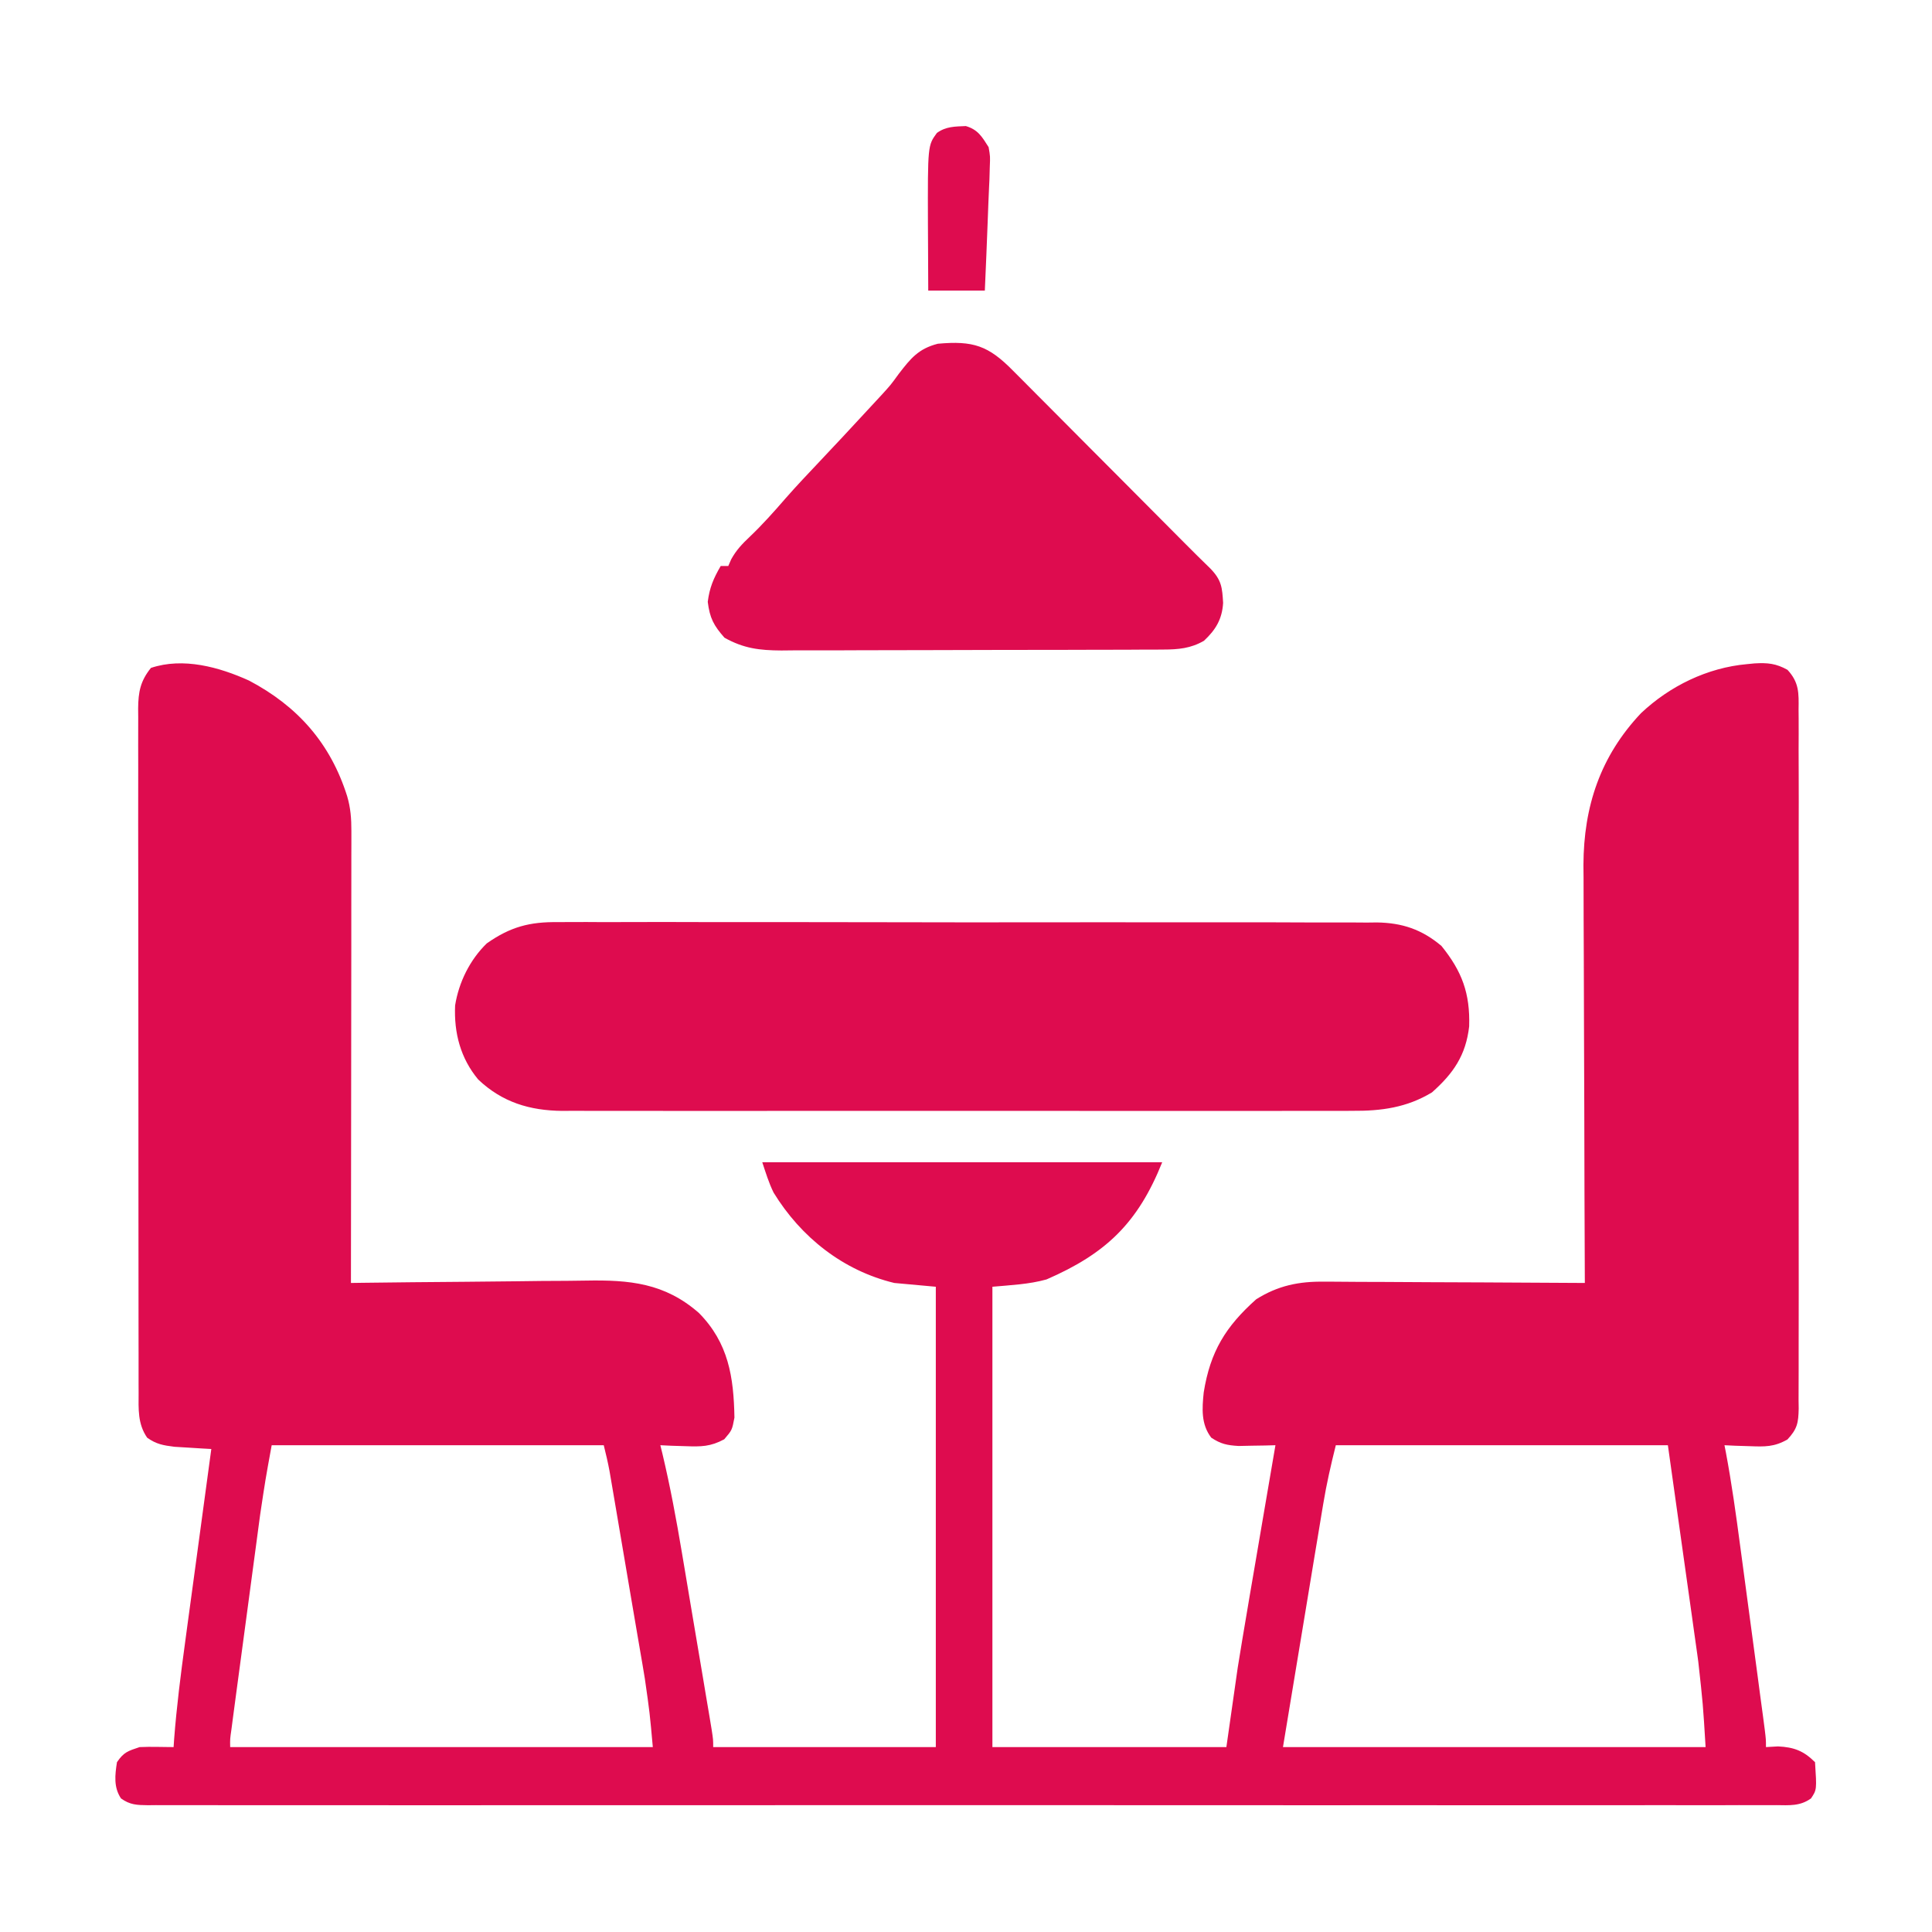
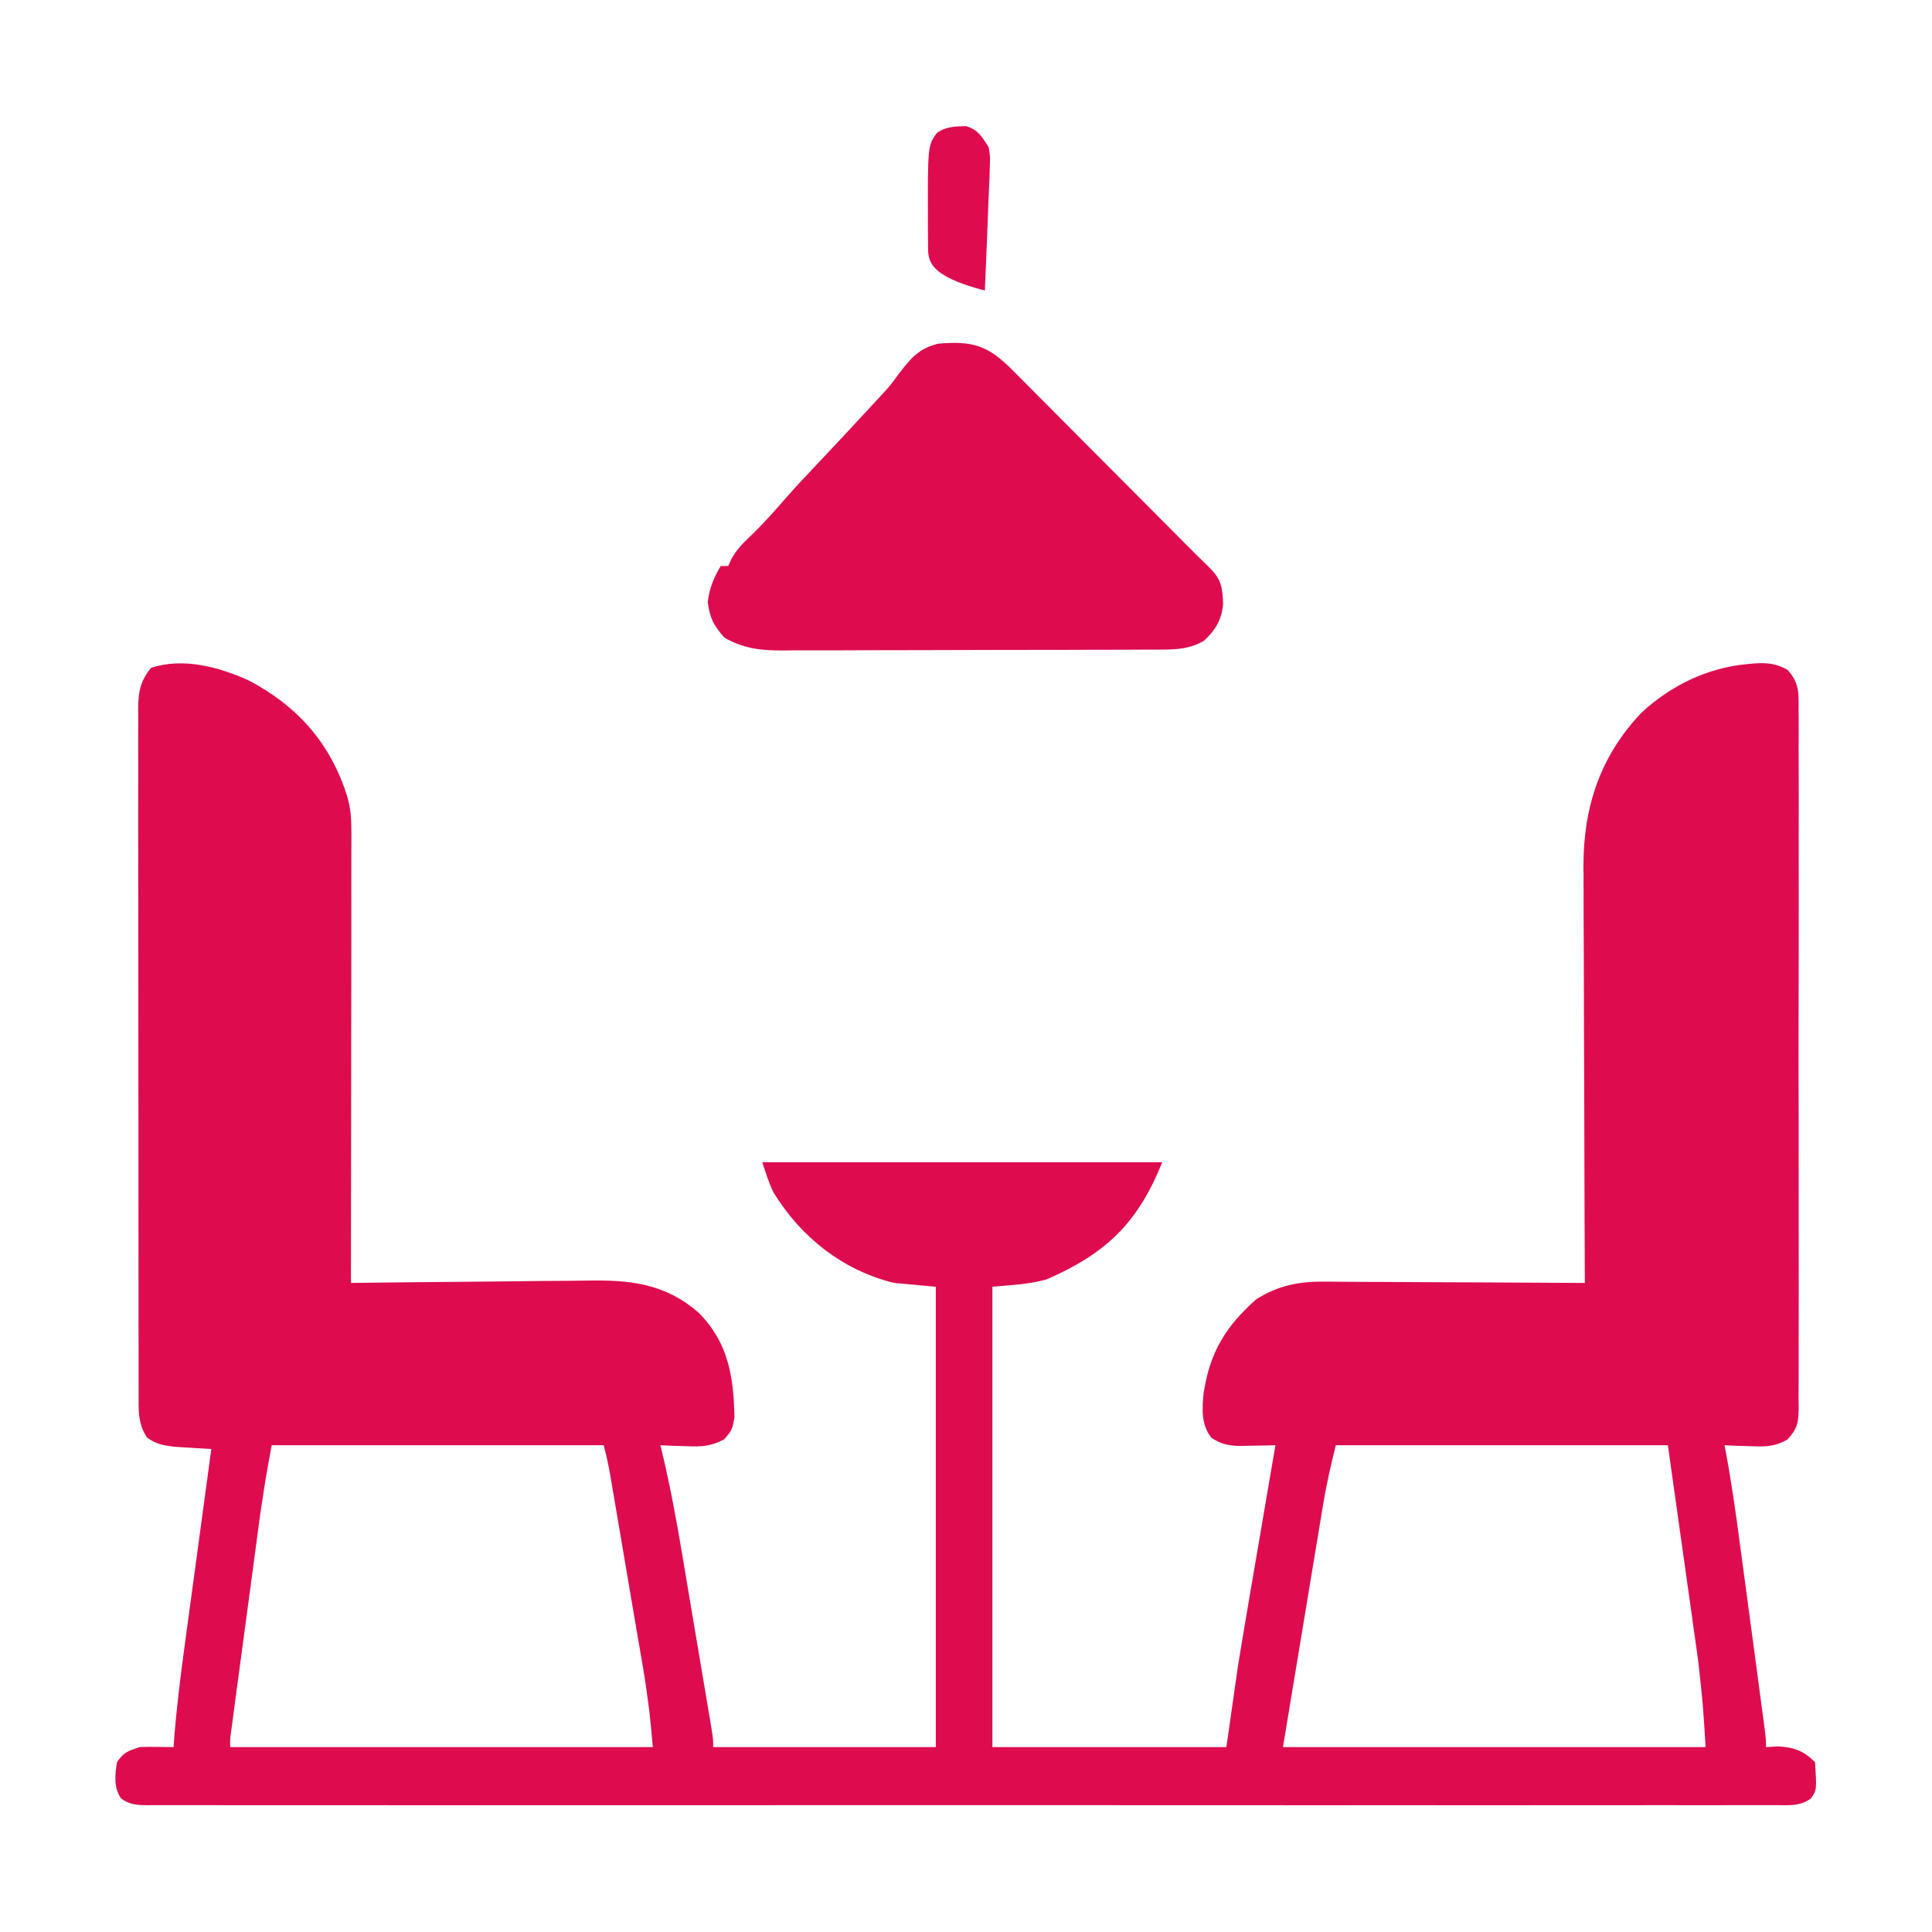
<svg xmlns="http://www.w3.org/2000/svg" width="48" height="48" viewBox="0 0 48 48" fill="none">
  <path d="M6.188 16.909C7.397 17.547 8.211 18.468 8.625 19.781C8.712 20.076 8.73 20.339 8.73 20.646C8.73 20.745 8.73 20.845 8.73 20.947C8.73 21.109 8.73 21.109 8.729 21.275C8.729 21.389 8.729 21.503 8.729 21.621C8.729 21.934 8.729 22.248 8.728 22.561C8.728 22.888 8.728 23.216 8.728 23.543C8.727 24.163 8.726 24.783 8.726 25.403C8.724 26.108 8.724 26.814 8.724 27.52C8.723 28.972 8.721 30.423 8.719 31.875C8.852 31.873 8.852 31.873 8.989 31.871C9.833 31.86 10.677 31.852 11.521 31.846C11.955 31.843 12.388 31.839 12.822 31.833C13.242 31.826 13.661 31.823 14.081 31.822C14.24 31.821 14.399 31.819 14.558 31.816C15.635 31.796 16.513 31.874 17.364 32.62C18.1 33.366 18.229 34.213 18.247 35.22C18.188 35.531 18.188 35.531 17.993 35.759C17.65 35.943 17.42 35.944 17.033 35.93C16.916 35.926 16.798 35.923 16.677 35.919C16.588 35.915 16.498 35.911 16.406 35.906C16.424 35.978 16.441 36.049 16.459 36.122C16.652 36.934 16.803 37.748 16.941 38.571C16.963 38.705 16.986 38.839 17.009 38.974C17.056 39.253 17.103 39.531 17.149 39.81C17.209 40.168 17.27 40.526 17.33 40.883C17.377 41.159 17.423 41.435 17.47 41.712C17.492 41.844 17.514 41.976 17.536 42.108C17.567 42.291 17.598 42.474 17.629 42.657C17.646 42.762 17.663 42.866 17.681 42.973C17.719 43.219 17.719 43.219 17.719 43.406C19.544 43.406 21.369 43.406 23.25 43.406C23.25 39.632 23.25 35.858 23.25 31.969C22.91 31.938 22.569 31.907 22.219 31.875C20.945 31.568 19.9 30.739 19.22 29.63C19.101 29.389 19.023 29.13 18.938 28.875C22.217 28.875 25.496 28.875 28.875 28.875C28.271 30.385 27.478 31.145 26.001 31.787C25.566 31.909 25.107 31.928 24.656 31.969C24.656 35.743 24.656 39.518 24.656 43.406C26.574 43.406 28.492 43.406 30.469 43.406C30.608 42.432 30.608 42.432 30.75 41.438C30.826 40.97 30.902 40.502 30.983 40.035C31.013 39.855 31.013 39.855 31.044 39.672C31.097 39.361 31.151 39.05 31.204 38.738C31.259 38.418 31.313 38.097 31.368 37.776C31.474 37.153 31.581 36.53 31.688 35.906C31.604 35.908 31.52 35.911 31.434 35.913C31.324 35.915 31.215 35.916 31.102 35.918C30.993 35.92 30.884 35.922 30.772 35.925C30.483 35.907 30.332 35.876 30.094 35.719C29.837 35.385 29.865 34.994 29.906 34.594C30.069 33.576 30.452 32.958 31.209 32.281C31.749 31.94 32.275 31.833 32.904 31.843C32.975 31.843 33.045 31.843 33.118 31.843C33.348 31.843 33.578 31.845 33.809 31.848C33.969 31.848 34.13 31.849 34.291 31.849C34.712 31.85 35.133 31.853 35.554 31.856C35.985 31.859 36.415 31.86 36.846 31.861C37.689 31.864 38.532 31.869 39.375 31.875C39.375 31.818 39.374 31.761 39.374 31.703C39.368 30.314 39.363 28.926 39.361 27.538C39.359 26.866 39.357 26.195 39.354 25.524C39.351 24.938 39.349 24.352 39.349 23.766C39.348 23.457 39.347 23.147 39.345 22.837C39.343 22.49 39.343 22.143 39.343 21.796C39.342 21.645 39.342 21.645 39.34 21.491C39.346 20.031 39.761 18.789 40.77 17.719C41.486 17.044 42.418 16.588 43.406 16.5C43.497 16.491 43.497 16.491 43.59 16.482C43.914 16.463 44.125 16.483 44.41 16.642C44.7 16.956 44.691 17.219 44.685 17.626C44.685 17.702 44.686 17.778 44.687 17.857C44.689 18.113 44.687 18.369 44.686 18.624C44.686 18.808 44.687 18.991 44.688 19.174C44.69 19.672 44.69 20.17 44.688 20.668C44.687 21.189 44.688 21.709 44.689 22.23C44.69 23.105 44.688 23.979 44.686 24.854C44.684 25.865 44.684 26.877 44.687 27.888C44.689 28.756 44.689 29.624 44.688 30.492C44.688 31.011 44.687 31.529 44.689 32.048C44.69 32.536 44.689 33.023 44.687 33.511C44.686 33.69 44.686 33.869 44.687 34.048C44.688 34.292 44.687 34.536 44.685 34.781C44.686 34.852 44.687 34.923 44.688 34.996C44.681 35.35 44.653 35.502 44.408 35.764C44.078 35.951 43.847 35.944 43.471 35.93C43.353 35.926 43.236 35.923 43.114 35.919C43.025 35.915 42.936 35.911 42.844 35.906C42.855 35.964 42.866 36.021 42.878 36.08C43.023 36.852 43.131 37.628 43.234 38.406C43.253 38.545 43.272 38.684 43.29 38.822C43.329 39.111 43.367 39.4 43.406 39.689C43.455 40.059 43.505 40.43 43.555 40.8C43.593 41.086 43.631 41.371 43.67 41.657C43.688 41.794 43.706 41.931 43.724 42.067C43.75 42.257 43.775 42.447 43.801 42.637C43.815 42.745 43.829 42.853 43.844 42.965C43.875 43.219 43.875 43.219 43.875 43.406C44.023 43.398 44.023 43.398 44.174 43.389C44.571 43.408 44.811 43.499 45.094 43.781C45.138 44.465 45.138 44.465 44.994 44.681C44.722 44.878 44.451 44.851 44.129 44.848C44.058 44.848 43.988 44.849 43.915 44.849C43.677 44.85 43.439 44.849 43.2 44.848C43.029 44.849 42.857 44.849 42.685 44.85C42.212 44.851 41.738 44.85 41.265 44.849C40.755 44.849 40.245 44.85 39.735 44.85C38.735 44.852 37.736 44.852 36.736 44.851C35.924 44.85 35.112 44.85 34.3 44.85C34.127 44.85 34.127 44.85 33.95 44.85C33.716 44.85 33.481 44.851 33.247 44.851C31.109 44.851 28.972 44.851 26.834 44.849C24.882 44.848 22.93 44.848 20.977 44.849C18.785 44.851 16.593 44.851 14.401 44.85C14.168 44.85 13.934 44.85 13.7 44.85C13.528 44.85 13.528 44.85 13.352 44.85C12.54 44.85 11.729 44.85 10.918 44.851C9.929 44.852 8.941 44.852 7.952 44.85C7.447 44.849 6.943 44.849 6.438 44.85C5.977 44.851 5.515 44.85 5.054 44.849C4.886 44.849 4.719 44.849 4.551 44.849C4.325 44.85 4.098 44.849 3.871 44.848C3.805 44.849 3.74 44.849 3.672 44.85C3.402 44.847 3.228 44.842 3.006 44.681C2.821 44.404 2.856 44.101 2.906 43.781C3.076 43.531 3.176 43.504 3.469 43.406C3.615 43.4 3.762 43.398 3.908 43.401C3.98 43.401 4.051 43.403 4.125 43.404C4.218 43.405 4.218 43.405 4.313 43.406C4.317 43.342 4.322 43.278 4.326 43.212C4.388 42.403 4.49 41.601 4.6 40.797C4.619 40.658 4.638 40.519 4.656 40.38C4.705 40.017 4.755 39.655 4.804 39.292C4.854 38.921 4.904 38.549 4.955 38.178C5.053 37.452 5.151 36.726 5.25 36C5.125 35.993 5.125 35.993 4.997 35.986C4.887 35.979 4.777 35.972 4.664 35.965C4.555 35.958 4.447 35.952 4.335 35.945C4.053 35.909 3.886 35.882 3.656 35.719C3.419 35.374 3.442 35.011 3.444 34.608C3.444 34.533 3.444 34.459 3.443 34.382C3.442 34.131 3.443 33.881 3.443 33.631C3.443 33.451 3.442 33.272 3.442 33.092C3.44 32.605 3.44 32.117 3.441 31.63C3.441 31.223 3.44 30.816 3.44 30.409C3.439 29.45 3.439 28.49 3.439 27.531C3.44 26.54 3.439 25.55 3.437 24.559C3.435 23.71 3.434 22.86 3.435 22.01C3.435 21.502 3.435 20.994 3.433 20.486C3.432 20.009 3.432 19.531 3.434 19.054C3.434 18.879 3.434 18.703 3.433 18.528C3.432 18.289 3.433 18.05 3.434 17.811C3.433 17.741 3.432 17.672 3.432 17.6C3.436 17.188 3.489 16.918 3.75 16.594C4.55 16.327 5.442 16.571 6.188 16.909ZM6.75 35.906C6.593 36.766 6.593 36.766 6.464 37.628C6.456 37.689 6.447 37.751 6.439 37.813C6.412 38.011 6.386 38.208 6.36 38.406C6.341 38.545 6.322 38.684 6.304 38.822C6.265 39.111 6.226 39.4 6.188 39.689C6.139 40.059 6.089 40.43 6.039 40.8C6.001 41.086 5.962 41.371 5.924 41.657C5.906 41.794 5.888 41.931 5.869 42.067C5.844 42.257 5.819 42.447 5.793 42.637C5.779 42.745 5.764 42.853 5.75 42.965C5.715 43.207 5.715 43.207 5.719 43.406C9.184 43.406 12.649 43.406 16.219 43.406C16.142 42.55 16.142 42.55 16.021 41.705C16.001 41.584 15.98 41.463 15.96 41.339C15.938 41.211 15.916 41.083 15.894 40.955C15.871 40.82 15.848 40.686 15.825 40.552C15.778 40.273 15.73 39.993 15.682 39.714C15.621 39.357 15.561 39 15.5 38.642C15.453 38.366 15.406 38.09 15.359 37.813C15.337 37.682 15.314 37.55 15.292 37.418C15.261 37.234 15.229 37.051 15.198 36.867C15.18 36.763 15.162 36.658 15.144 36.551C15.104 36.334 15.053 36.12 15 35.906C12.277 35.906 9.555 35.906 6.75 35.906ZM33.188 35.906C33.065 36.398 32.958 36.864 32.876 37.361C32.864 37.428 32.853 37.495 32.842 37.564C32.806 37.778 32.771 37.992 32.736 38.206C32.714 38.339 32.691 38.473 32.669 38.606C32.588 39.097 32.507 39.587 32.426 40.078C32.244 41.176 32.062 42.275 31.875 43.406C35.34 43.406 38.805 43.406 42.375 43.406C42.31 42.337 42.31 42.337 42.193 41.281C42.185 41.221 42.176 41.16 42.168 41.097C42.142 40.908 42.115 40.719 42.088 40.53C42.063 40.352 42.063 40.352 42.038 40.171C41.977 39.736 41.915 39.3 41.854 38.865C41.716 37.889 41.579 36.912 41.438 35.906C38.715 35.906 35.992 35.906 33.188 35.906Z" fill="#DE0C4F" />
-   <path d="M13.867 22.91C13.957 22.909 14.046 22.909 14.139 22.908C14.438 22.906 14.736 22.908 15.035 22.91C15.25 22.909 15.465 22.908 15.68 22.908C16.263 22.906 16.846 22.907 17.428 22.909C18.038 22.91 18.649 22.91 19.259 22.909C20.284 22.909 21.308 22.91 22.333 22.913C23.386 22.916 24.439 22.916 25.492 22.915C26.763 22.913 28.034 22.913 29.305 22.915C29.789 22.916 30.274 22.916 30.759 22.915C31.33 22.914 31.901 22.915 32.471 22.918C32.681 22.918 32.89 22.918 33.1 22.918C33.386 22.917 33.672 22.918 33.958 22.921C34.04 22.92 34.123 22.919 34.208 22.918C34.838 22.927 35.326 23.092 35.812 23.501C36.324 24.134 36.526 24.68 36.501 25.5C36.419 26.218 36.109 26.668 35.577 27.14C34.953 27.518 34.317 27.604 33.6 27.598C33.513 27.599 33.427 27.599 33.337 27.6C33.049 27.601 32.761 27.6 32.473 27.599C32.265 27.599 32.058 27.6 31.85 27.6C31.288 27.602 30.726 27.601 30.164 27.6C29.575 27.6 28.986 27.6 28.397 27.601C27.345 27.601 26.293 27.6 25.241 27.599C24.288 27.598 23.335 27.598 22.382 27.599C21.274 27.601 20.166 27.601 19.058 27.6C18.472 27.6 17.886 27.6 17.3 27.601C16.749 27.602 16.198 27.601 15.647 27.599C15.445 27.599 15.243 27.599 15.041 27.6C14.765 27.601 14.489 27.6 14.213 27.598C14.133 27.599 14.054 27.599 13.972 27.6C13.159 27.592 12.476 27.385 11.881 26.82C11.44 26.29 11.277 25.662 11.307 24.98C11.399 24.403 11.675 23.845 12.094 23.438C12.68 23.027 13.159 22.9 13.867 22.91Z" fill="#DE0C4F" />
  <path d="M25.165 9.206C25.214 9.255 25.264 9.305 25.315 9.356C25.479 9.52 25.641 9.684 25.804 9.848C25.918 9.963 26.032 10.077 26.146 10.191C26.446 10.492 26.746 10.793 27.045 11.095C27.349 11.4 27.653 11.705 27.957 12.01C28.448 12.504 28.94 12.997 29.431 13.492C29.644 13.706 29.858 13.919 30.075 14.129C30.35 14.415 30.366 14.597 30.388 14.98C30.363 15.385 30.203 15.648 29.912 15.92C29.581 16.111 29.275 16.137 28.897 16.138C28.808 16.139 28.718 16.139 28.626 16.14C28.48 16.14 28.48 16.14 28.331 16.14C28.176 16.141 28.176 16.141 28.018 16.142C27.676 16.143 27.334 16.143 26.992 16.144C26.755 16.145 26.517 16.145 26.28 16.146C25.845 16.146 25.411 16.147 24.976 16.147C24.338 16.148 23.699 16.149 23.061 16.152C22.507 16.154 21.953 16.155 21.399 16.155C21.164 16.156 20.929 16.156 20.694 16.158C20.364 16.159 20.035 16.159 19.706 16.158C19.56 16.16 19.56 16.16 19.412 16.161C18.868 16.158 18.478 16.111 18 15.844C17.731 15.54 17.634 15.356 17.584 14.953C17.628 14.601 17.728 14.367 17.906 14.062C17.968 14.062 18.03 14.062 18.094 14.062C18.13 13.98 18.13 13.98 18.166 13.897C18.294 13.665 18.435 13.518 18.627 13.336C18.943 13.035 19.228 12.715 19.513 12.386C19.79 12.07 20.079 11.766 20.367 11.461C20.945 10.847 20.945 10.847 21.517 10.229C21.642 10.092 21.768 9.957 21.894 9.822C22.128 9.566 22.128 9.566 22.33 9.288C22.627 8.903 22.818 8.664 23.3 8.54C24.178 8.461 24.554 8.586 25.165 9.206Z" fill="#DE0C4F" />
-   <path d="M23.996 3.132C24.297 3.22 24.398 3.397 24.562 3.656C24.602 3.886 24.602 3.886 24.591 4.148C24.588 4.253 24.585 4.357 24.582 4.464C24.579 4.526 24.576 4.588 24.573 4.652C24.56 4.927 24.55 5.201 24.54 5.476C24.518 6.057 24.494 6.638 24.468 7.219C24.004 7.219 23.54 7.219 23.062 7.219C23.06 6.85 23.058 6.482 23.057 6.114C23.056 5.928 23.055 5.743 23.054 5.557C23.049 3.614 23.049 3.614 23.277 3.303C23.502 3.14 23.725 3.144 23.996 3.132Z" fill="#DE0C4F" />
+   <path d="M23.996 3.132C24.297 3.22 24.398 3.397 24.562 3.656C24.602 3.886 24.602 3.886 24.591 4.148C24.588 4.253 24.585 4.357 24.582 4.464C24.579 4.526 24.576 4.588 24.573 4.652C24.56 4.927 24.55 5.201 24.54 5.476C24.518 6.057 24.494 6.638 24.468 7.219C23.06 6.85 23.058 6.482 23.057 6.114C23.056 5.928 23.055 5.743 23.054 5.557C23.049 3.614 23.049 3.614 23.277 3.303C23.502 3.14 23.725 3.144 23.996 3.132Z" fill="#DE0C4F" />
</svg>